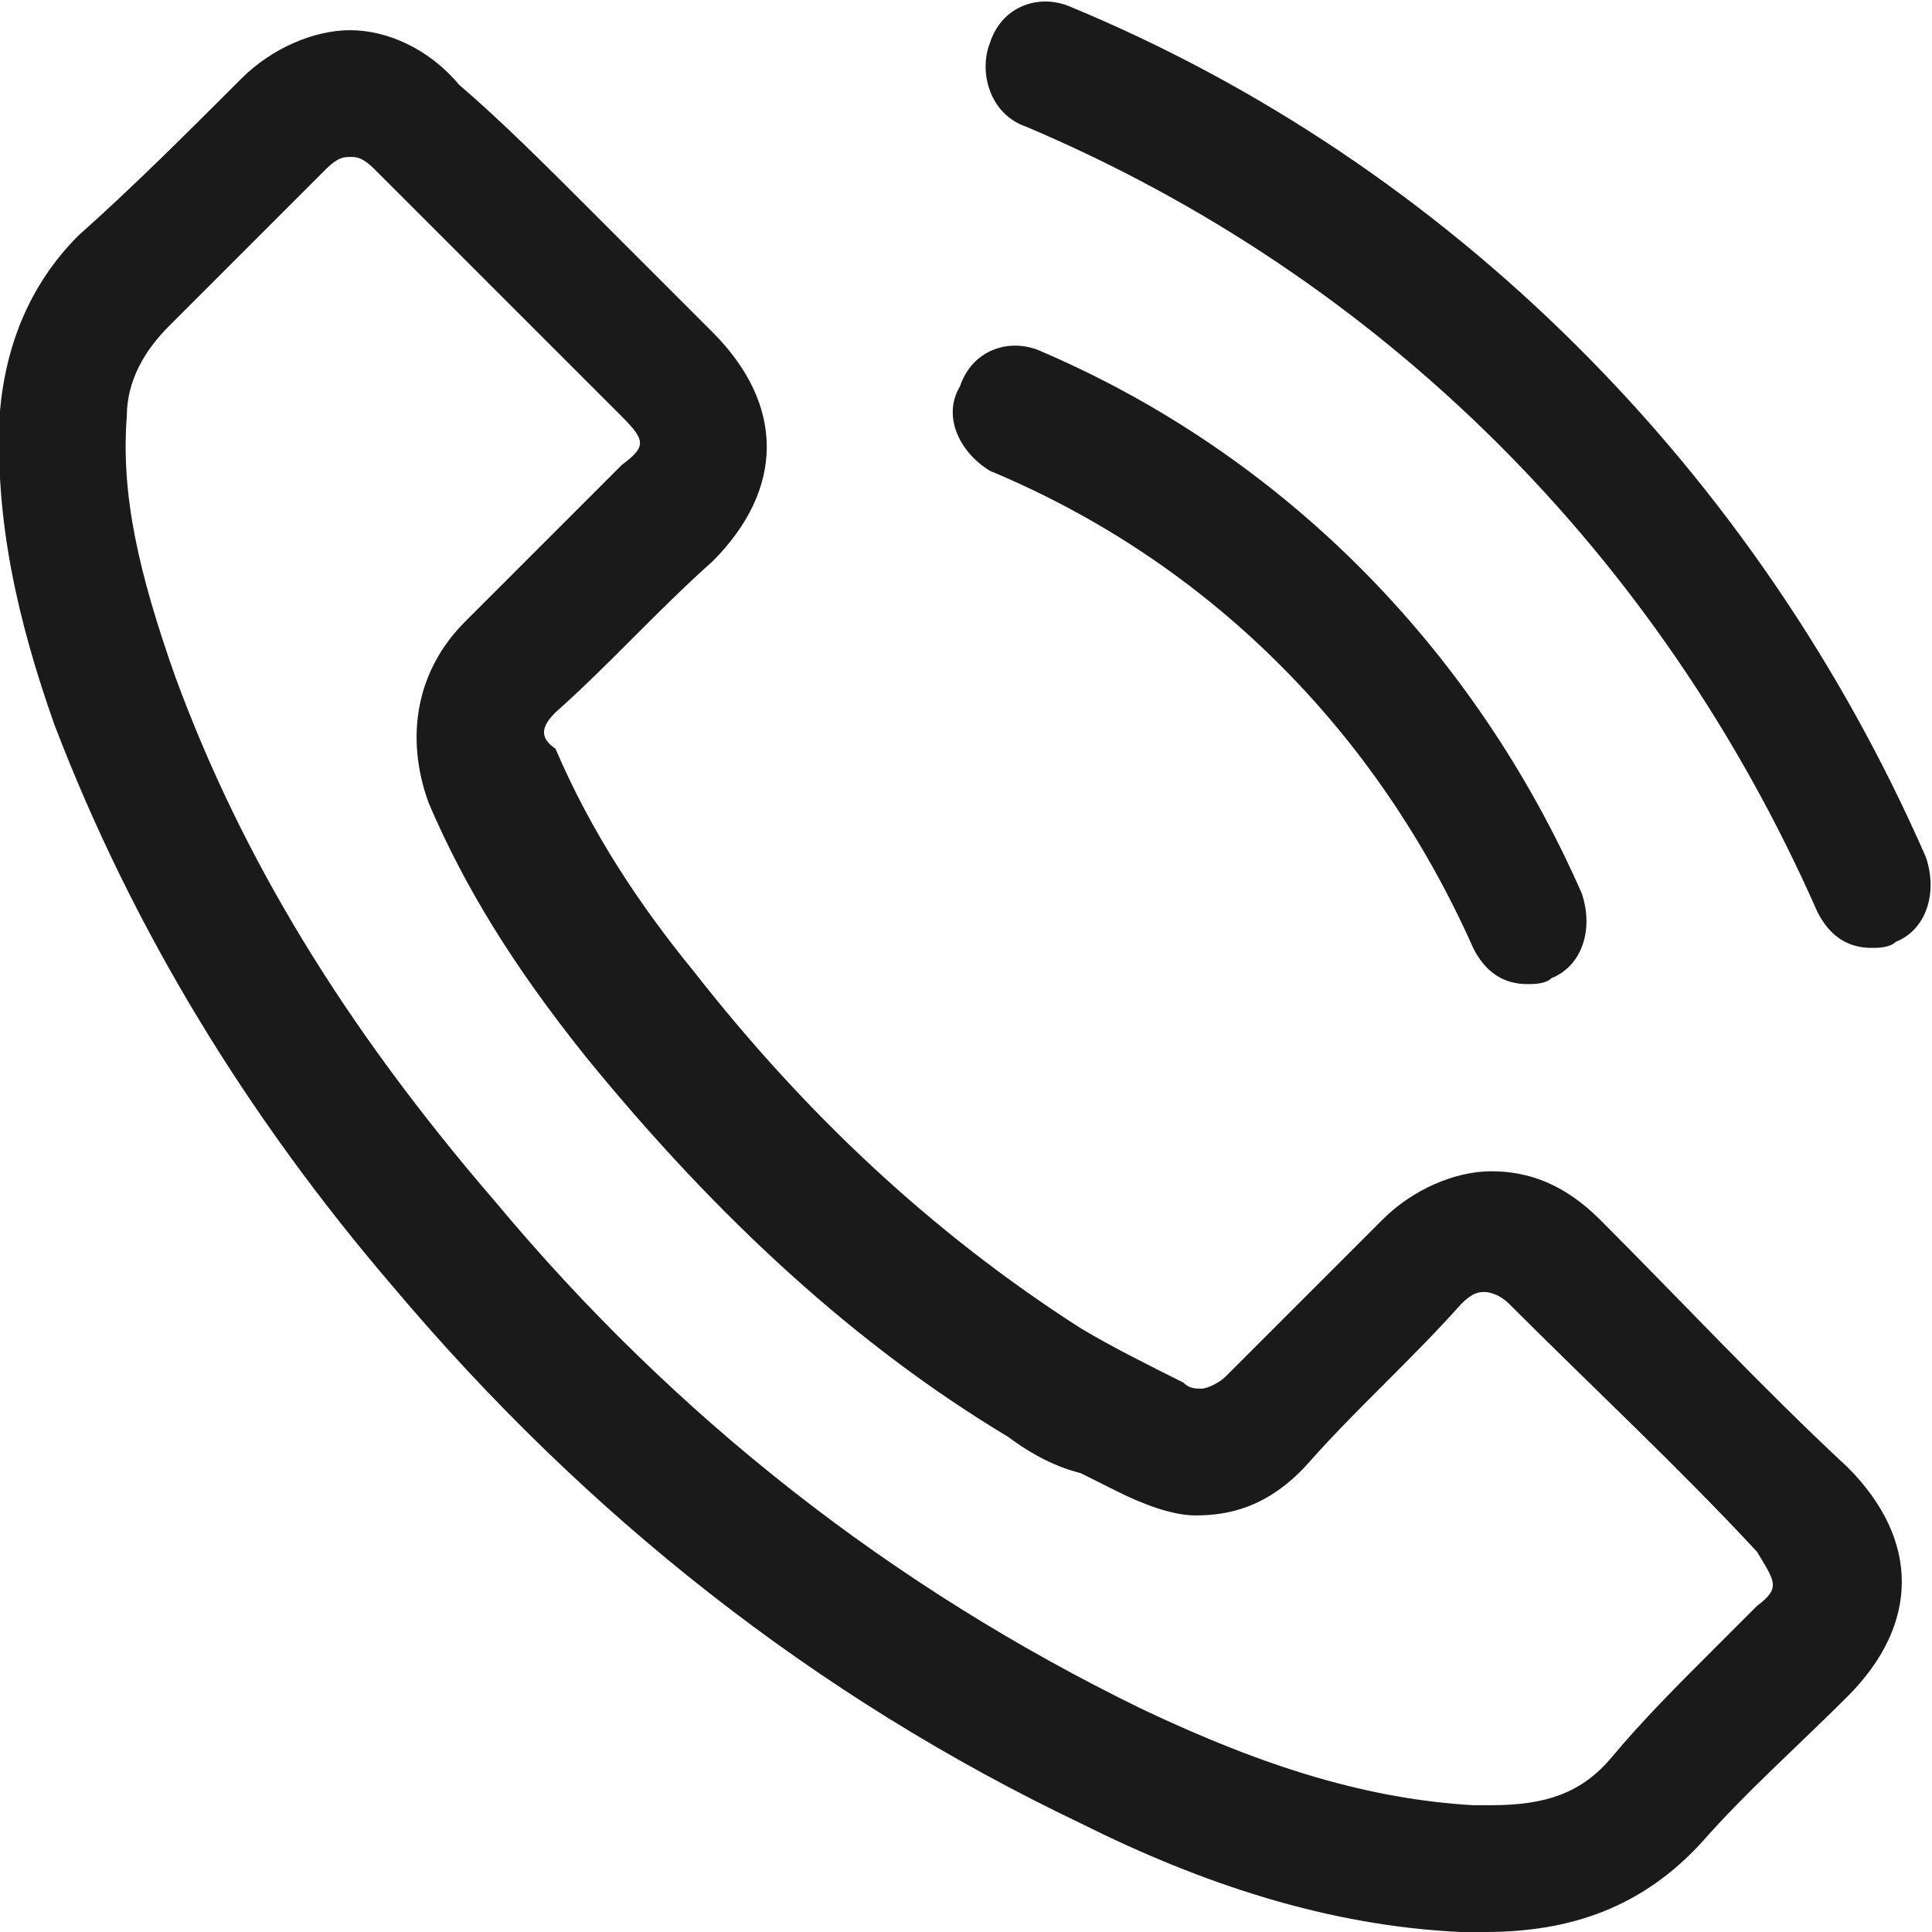
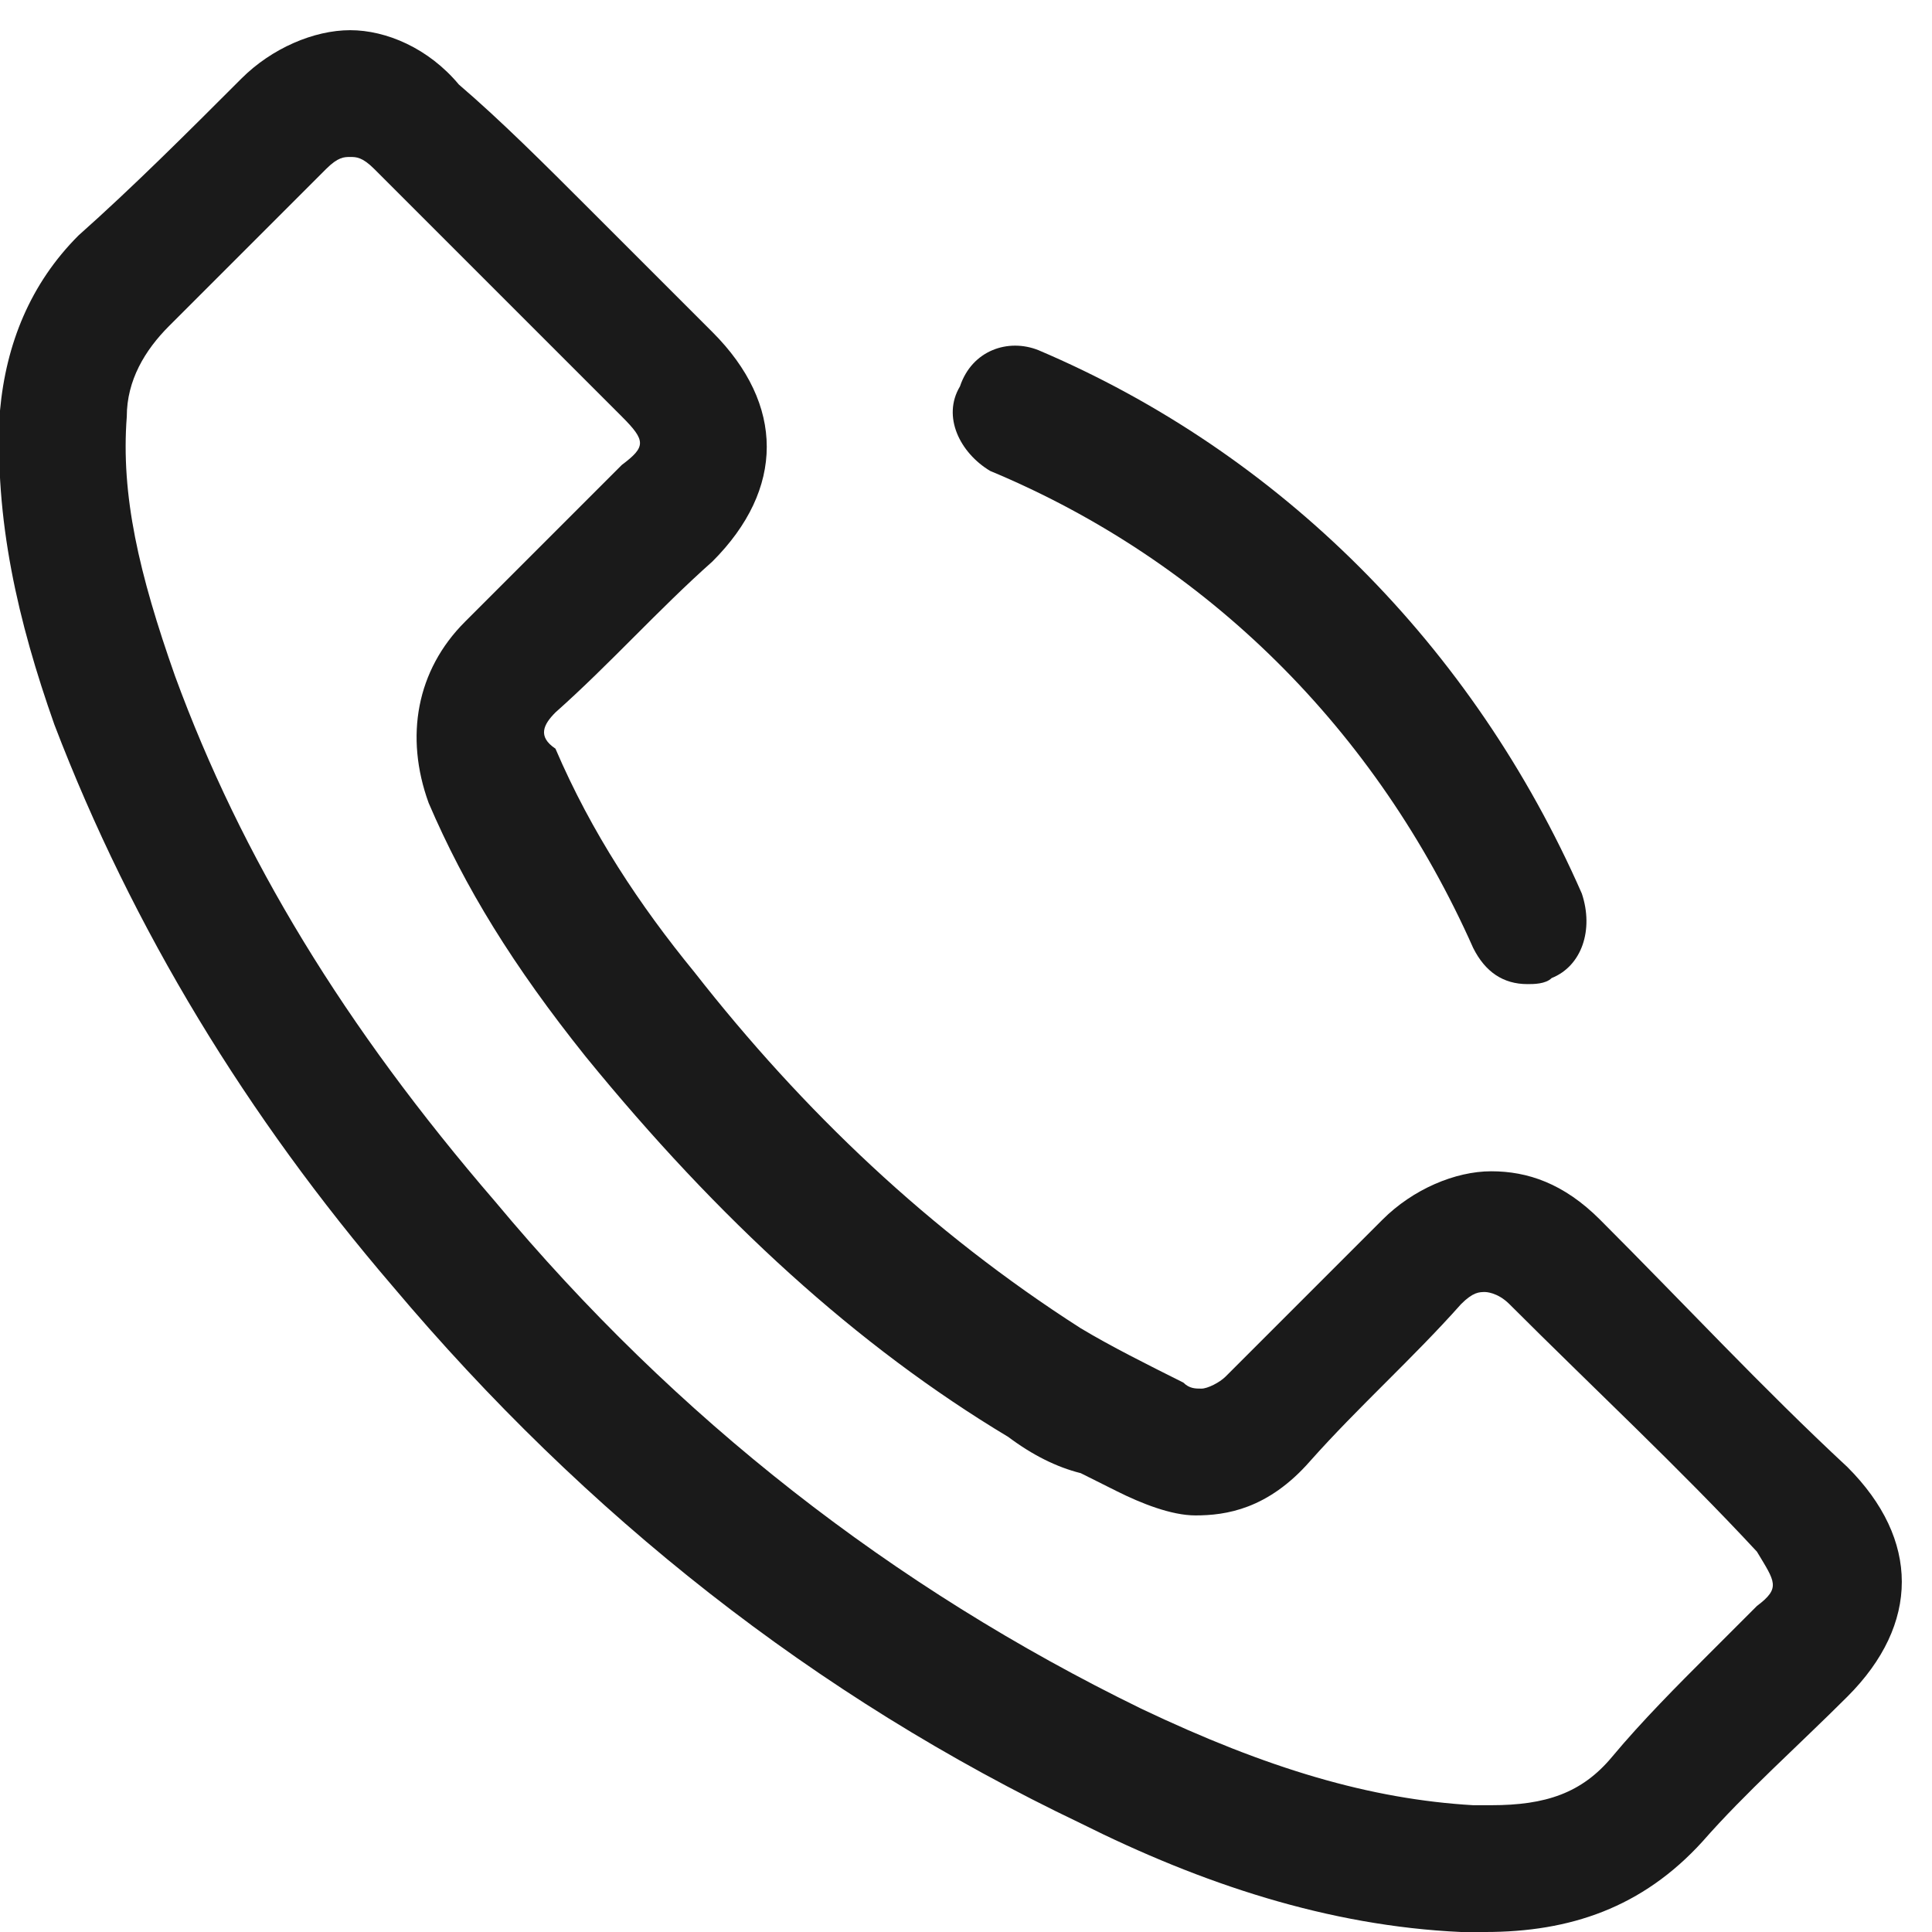
<svg xmlns="http://www.w3.org/2000/svg" width="32" height="32" viewBox="0 0 32 32" fill="none">
  <g clip-path="url(#clip0_52_30)">
-     <path d="M31.9 14.2C29.1 7.8 24 2.7 17.7 0.1C17.2 -0.1 16.6 0.1 16.4 0.7C16.2 1.2 16.4 1.9 17 2.1C22.9 4.6 27.5 9.2 30.1 15.1C30.3 15.5 30.6 15.7 31 15.7C31.1 15.7 31.3 15.7 31.4 15.6C31.9 15.4 32.1 14.8 31.9 14.2Z" fill="#1A1A1A" />
    <path d="M16.4 7.8C20 9.3 22.8 12.1 24.4 15.7C24.6 16.1 24.9 16.3 25.3 16.3C25.4 16.3 25.6 16.3 25.7 16.2C26.2 16 26.4 15.4 26.2 14.8C24.4 10.7 21.2 7.5 17.2 5.8C16.7 5.6 16.1 5.8 15.9 6.4C15.6 6.9 15.9 7.5 16.4 7.8Z" fill="#1A1A1A" />
    <path d="M26.5 20.2C25.9 19.6 25.3 19.4 24.7 19.4C24.1 19.4 23.4 19.7 22.9 20.2C22 21.1 21.2 21.9 20.3 22.8C20.2 22.9 20 23 19.9 23C19.8 23 19.7 23 19.6 22.9C19 22.6 18.4 22.3 17.9 22C15.4 20.4 13.3 18.4 11.5 16.1C10.6 15 9.8 13.8 9.2 12.4C8.9 12.2 9 12 9.2 11.8C10.1 11 10.9 10.1 11.8 9.3C13 8.1 13 6.7 11.8 5.5C11.1 4.8 10.5 4.2 9.8 3.5C9 2.7 8.3 2 7.6 1.4C7.1 0.8 6.4 0.5 5.8 0.5C5.2 0.5 4.5 0.8 4 1.3C3.1 2.2 2.2 3.1 1.3 3.9C0.5 4.7 0.1 5.7 0 6.8C-0.1 8.6 0.3 10.3 0.9 12C2.2 15.4 4.1 18.5 6.5 21.3C9.7 25.1 13.5 28.1 17.9 30.2C19.9 31.2 22 31.9 24.2 32H24.6C26 32 27.2 31.6 28.2 30.5C28.9 29.7 29.8 28.9 30.6 28.1C31.8 26.9 31.8 25.5 30.6 24.3C29.2 23 27.9 21.6 26.5 20.2ZM29.1 26.6C28.8 26.9 28.6 27.1 28.3 27.4C27.8 27.9 27.2 28.5 26.7 29.1C26.2 29.7 25.6 29.9 24.7 29.9C24.6 29.9 24.5 29.9 24.4 29.9C22.7 29.8 21 29.3 18.9 28.3C14.8 26.3 11.2 23.5 8.2 19.9C5.7 17 4 14.2 2.9 11.2C2.3 9.5 2 8.2 2.1 6.9C2.1 6.3 2.4 5.8 2.8 5.4L4.4 3.8C4.7 3.5 5.1 3.1 5.4 2.8C5.6 2.6 5.7 2.6 5.8 2.6C5.9 2.6 6 2.6 6.2 2.8C6.7 3.3 7.1 3.7 7.6 4.2L8.3 4.9C8.6 5.2 9 5.6 9.3 5.9C9.6 6.2 10 6.6 10.3 6.9C10.7 7.3 10.7 7.4 10.3 7.7L9.9 8.1C9.2 8.8 8.5 9.5 7.7 10.3C6.9 11.1 6.7 12.2 7.1 13.3C7.7 14.7 8.5 16 9.7 17.5C11.9 20.2 14.2 22.3 16.7 23.8C17.1 24.1 17.5 24.3 17.9 24.4C18.1 24.5 18.3 24.6 18.5 24.7C18.9 24.9 19.4 25.1 19.8 25.1C20.3 25.1 21 25 21.7 24.2C22.5 23.3 23.4 22.5 24.2 21.6C24.4 21.4 24.5 21.4 24.6 21.4C24.6 21.4 24.8 21.4 25 21.6C26.4 23 27.8 24.3 29.1 25.7C29.4 26.2 29.5 26.3 29.1 26.6Z" fill="#1A1A1A" />
  </g>
  <defs>
    <clipPath id="clip0_52_30">
      <rect width="32" height="32" fill="white" />
    </clipPath>
  </defs>
</svg>